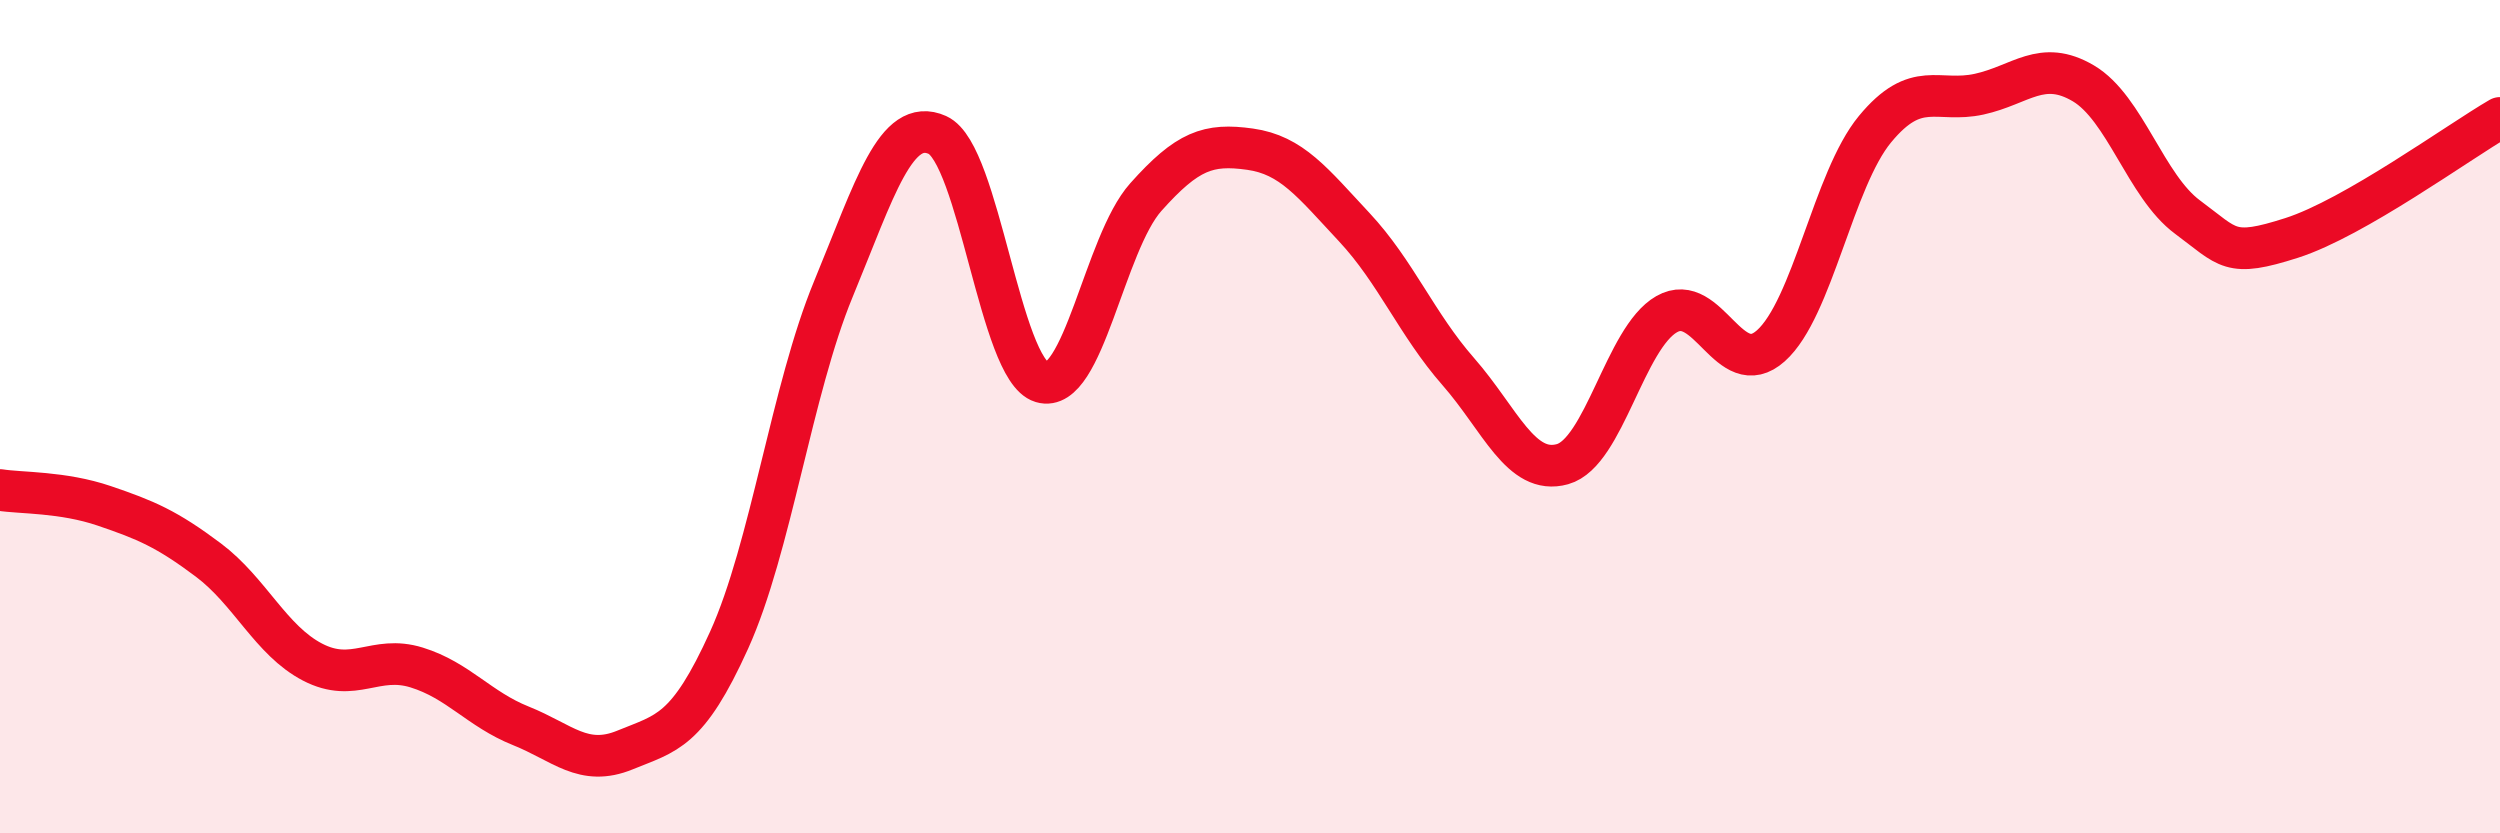
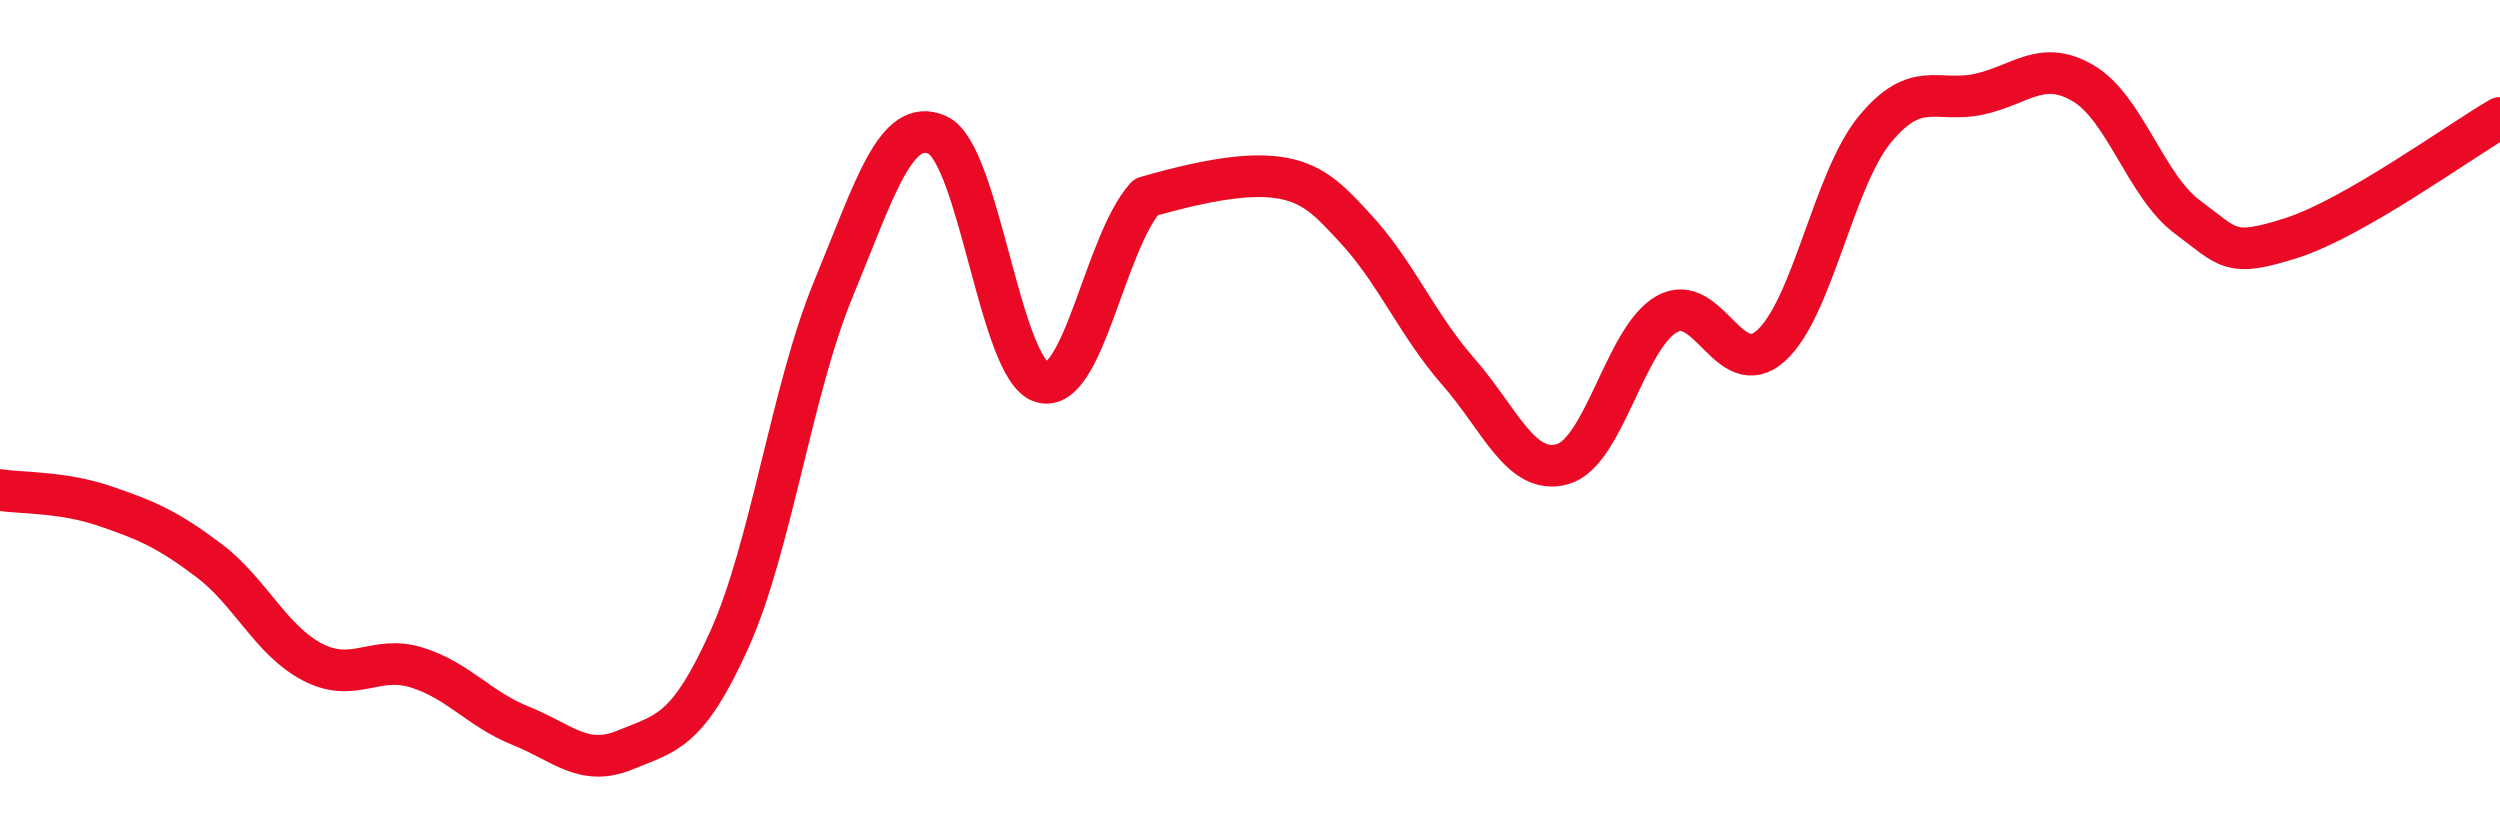
<svg xmlns="http://www.w3.org/2000/svg" width="60" height="20" viewBox="0 0 60 20">
-   <path d="M 0,11.76 C 0.5,11.84 1.5,11.8 2.5,12.14 C 3.5,12.48 4,12.69 5,13.44 C 6,14.19 6.5,15.37 7.5,15.89 C 8.5,16.41 9,15.71 10,16.02 C 11,16.33 11.5,17.02 12.5,17.42 C 13.5,17.82 14,18.41 15,18 C 16,17.59 16.5,17.57 17.5,15.36 C 18.5,13.15 19,9.36 20,6.94 C 21,4.52 21.5,2.79 22.5,3.24 C 23.5,3.69 24,8.87 25,9.17 C 26,9.47 26.5,5.85 27.5,4.73 C 28.5,3.61 29,3.44 30,3.58 C 31,3.72 31.5,4.38 32.5,5.45 C 33.5,6.52 34,7.78 35,8.92 C 36,10.06 36.5,11.42 37.5,11.14 C 38.5,10.86 39,8.11 40,7.54 C 41,6.97 41.5,9.19 42.5,8.3 C 43.5,7.41 44,4.31 45,3.1 C 46,1.89 46.5,2.48 47.5,2.26 C 48.5,2.04 49,1.41 50,2 C 51,2.59 51.5,4.47 52.5,5.21 C 53.5,5.95 53.5,6.19 55,5.71 C 56.5,5.23 59,3.41 60,2.83L60 20L0 20Z" fill="#EB0A25" opacity="0.1" stroke-linecap="round" stroke-linejoin="round" />
-   <path d="M 0,11.76 C 0.5,11.84 1.5,11.8 2.5,12.14 C 3.5,12.48 4,12.69 5,13.44 C 6,14.19 6.5,15.37 7.5,15.89 C 8.5,16.41 9,15.71 10,16.02 C 11,16.33 11.5,17.02 12.5,17.42 C 13.5,17.82 14,18.41 15,18 C 16,17.59 16.5,17.57 17.5,15.36 C 18.5,13.15 19,9.36 20,6.94 C 21,4.52 21.5,2.79 22.5,3.24 C 23.5,3.69 24,8.87 25,9.17 C 26,9.47 26.5,5.85 27.5,4.73 C 28.5,3.61 29,3.44 30,3.58 C 31,3.72 31.5,4.38 32.5,5.45 C 33.5,6.52 34,7.78 35,8.92 C 36,10.06 36.5,11.42 37.5,11.14 C 38.5,10.86 39,8.11 40,7.54 C 41,6.97 41.5,9.19 42.5,8.3 C 43.5,7.41 44,4.31 45,3.1 C 46,1.89 46.5,2.48 47.5,2.26 C 48.5,2.04 49,1.41 50,2 C 51,2.59 51.5,4.47 52.5,5.21 C 53.5,5.95 53.5,6.19 55,5.71 C 56.5,5.23 59,3.41 60,2.83" stroke="#EB0A25" stroke-width="1" fill="none" stroke-linecap="round" stroke-linejoin="round" />
+   <path d="M 0,11.76 C 0.5,11.84 1.5,11.8 2.5,12.14 C 3.5,12.48 4,12.69 5,13.44 C 6,14.19 6.5,15.37 7.5,15.89 C 8.5,16.41 9,15.71 10,16.02 C 11,16.33 11.5,17.02 12.5,17.42 C 13.5,17.82 14,18.41 15,18 C 16,17.59 16.5,17.57 17.5,15.36 C 18.5,13.15 19,9.36 20,6.94 C 21,4.52 21.5,2.79 22.5,3.24 C 23.5,3.69 24,8.87 25,9.17 C 26,9.47 26.5,5.85 27.5,4.73 C 31,3.72 31.5,4.38 32.5,5.45 C 33.5,6.52 34,7.78 35,8.92 C 36,10.06 36.5,11.42 37.5,11.14 C 38.5,10.86 39,8.11 40,7.54 C 41,6.97 41.5,9.19 42.5,8.3 C 43.5,7.41 44,4.31 45,3.1 C 46,1.89 46.5,2.48 47.5,2.26 C 48.5,2.04 49,1.41 50,2 C 51,2.59 51.5,4.47 52.5,5.21 C 53.5,5.95 53.5,6.19 55,5.71 C 56.5,5.23 59,3.41 60,2.83" stroke="#EB0A25" stroke-width="1" fill="none" stroke-linecap="round" stroke-linejoin="round" />
</svg>